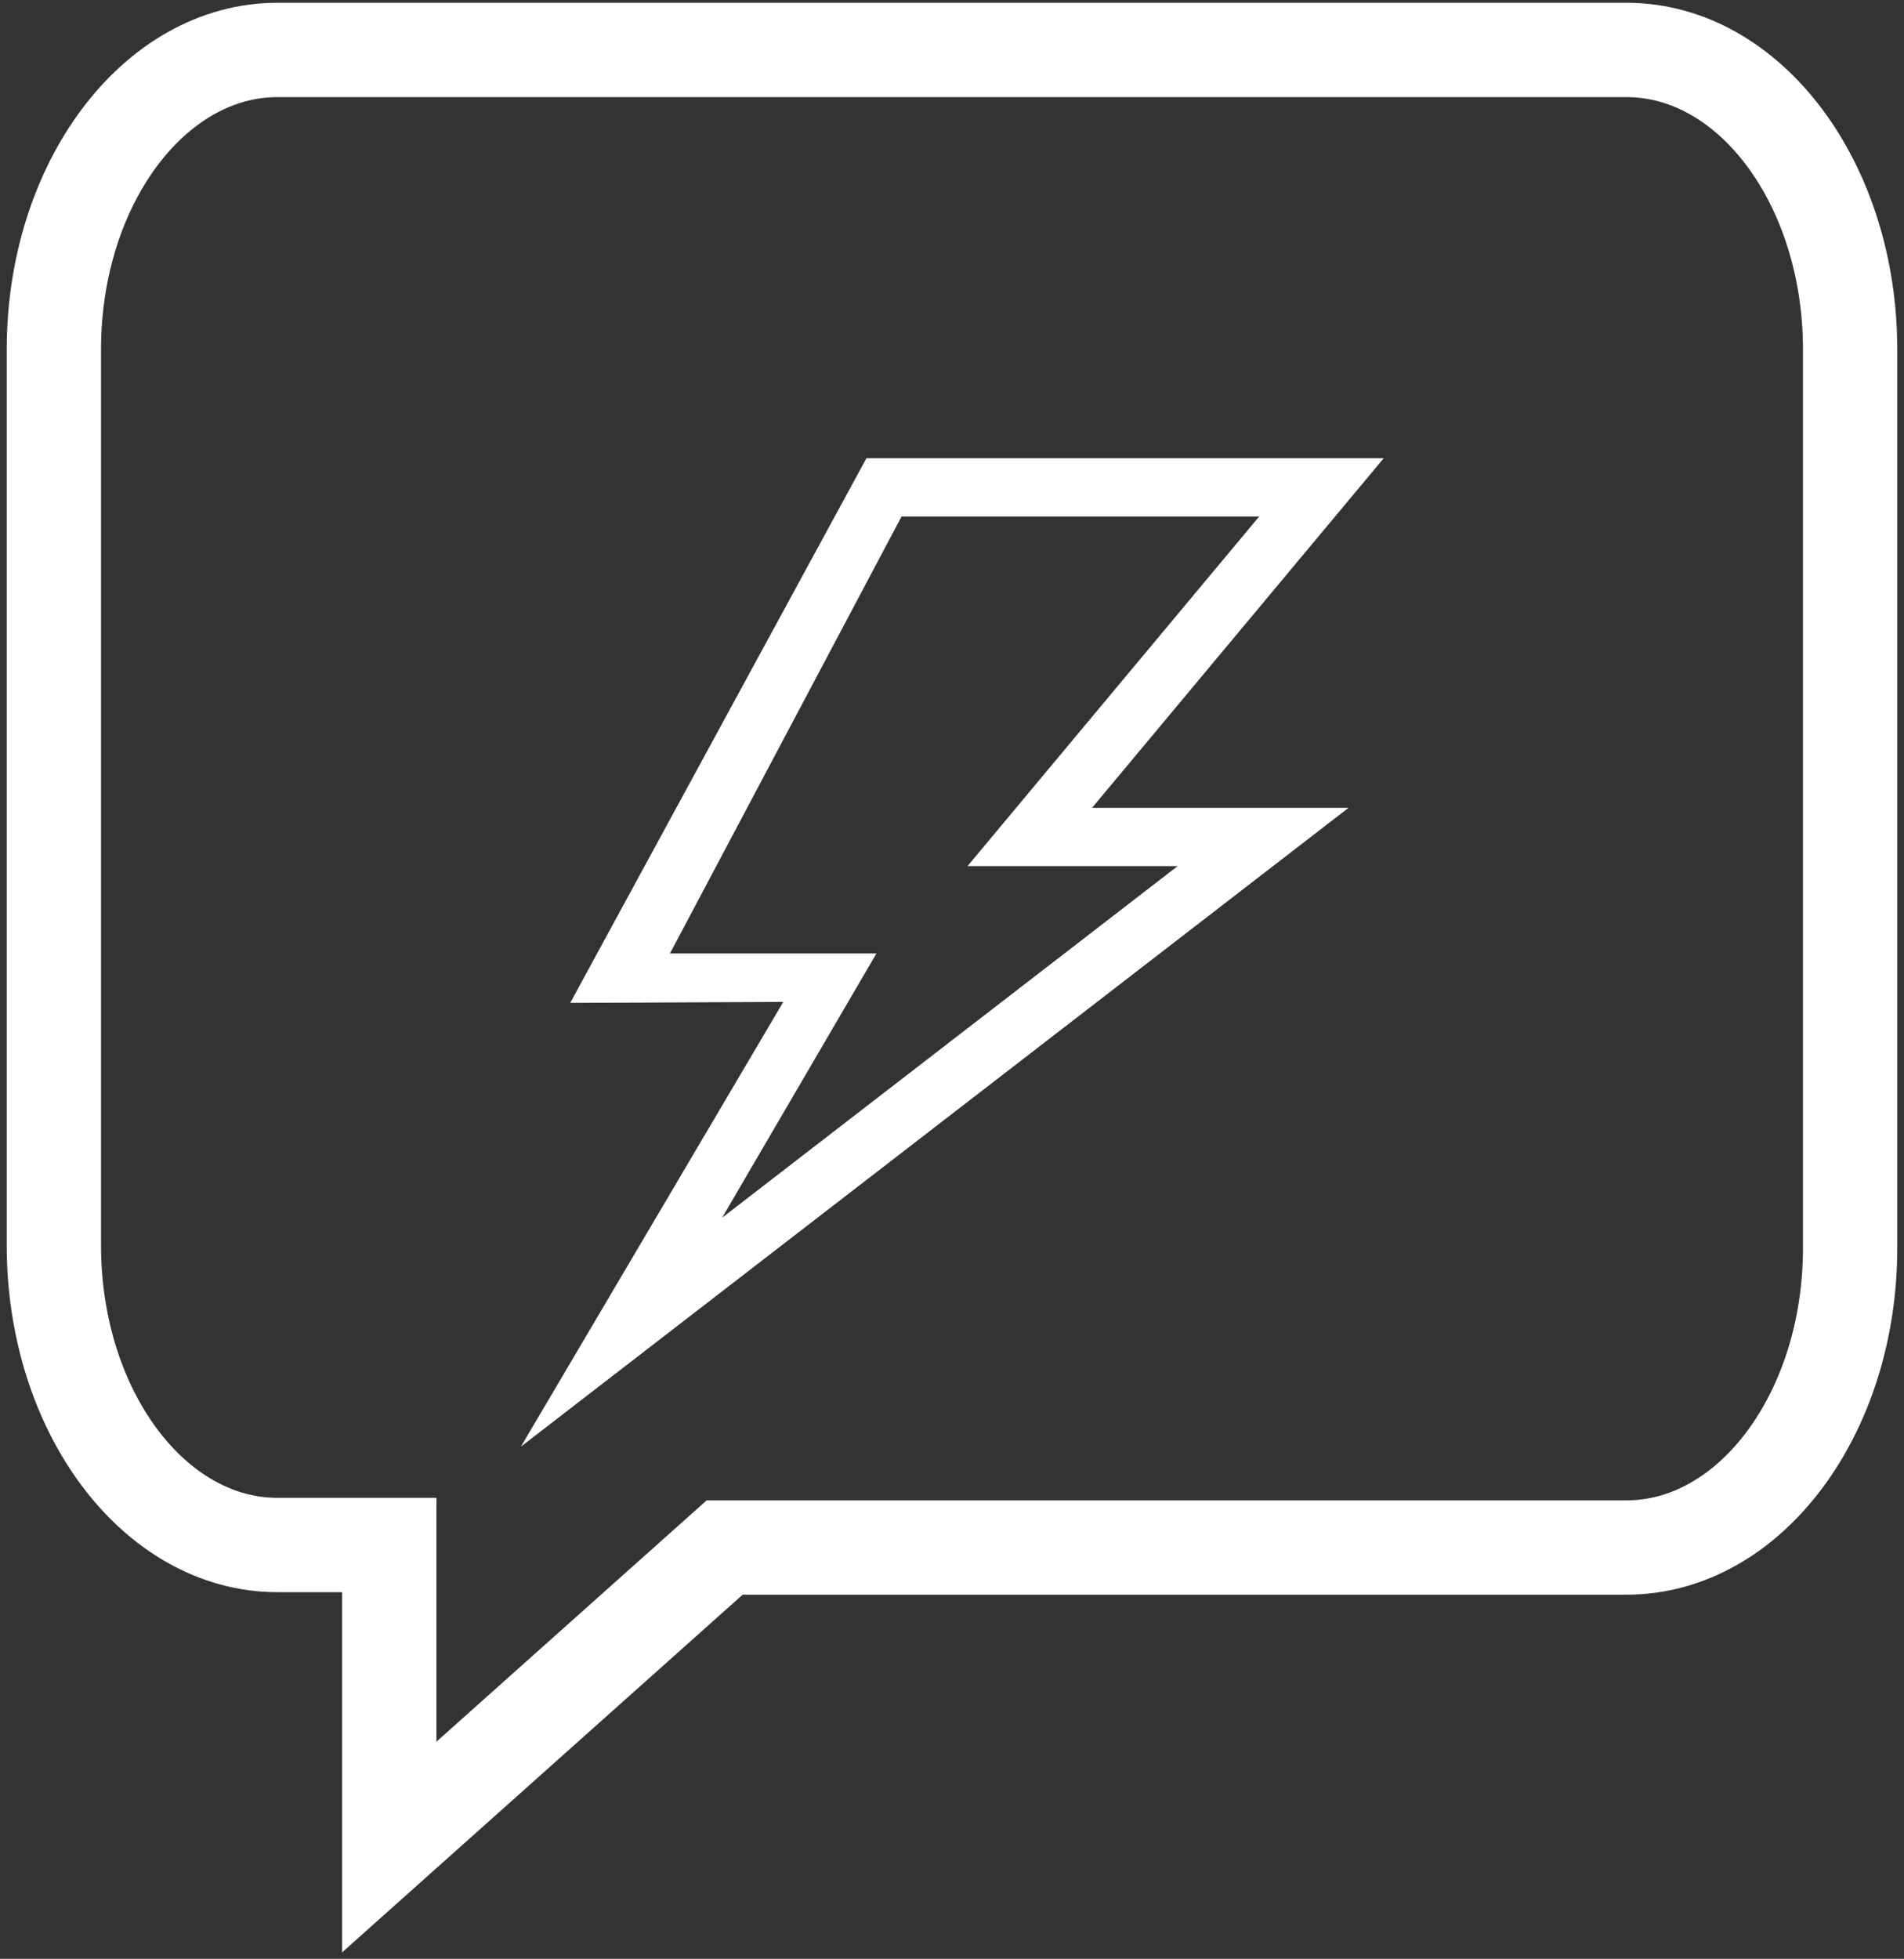
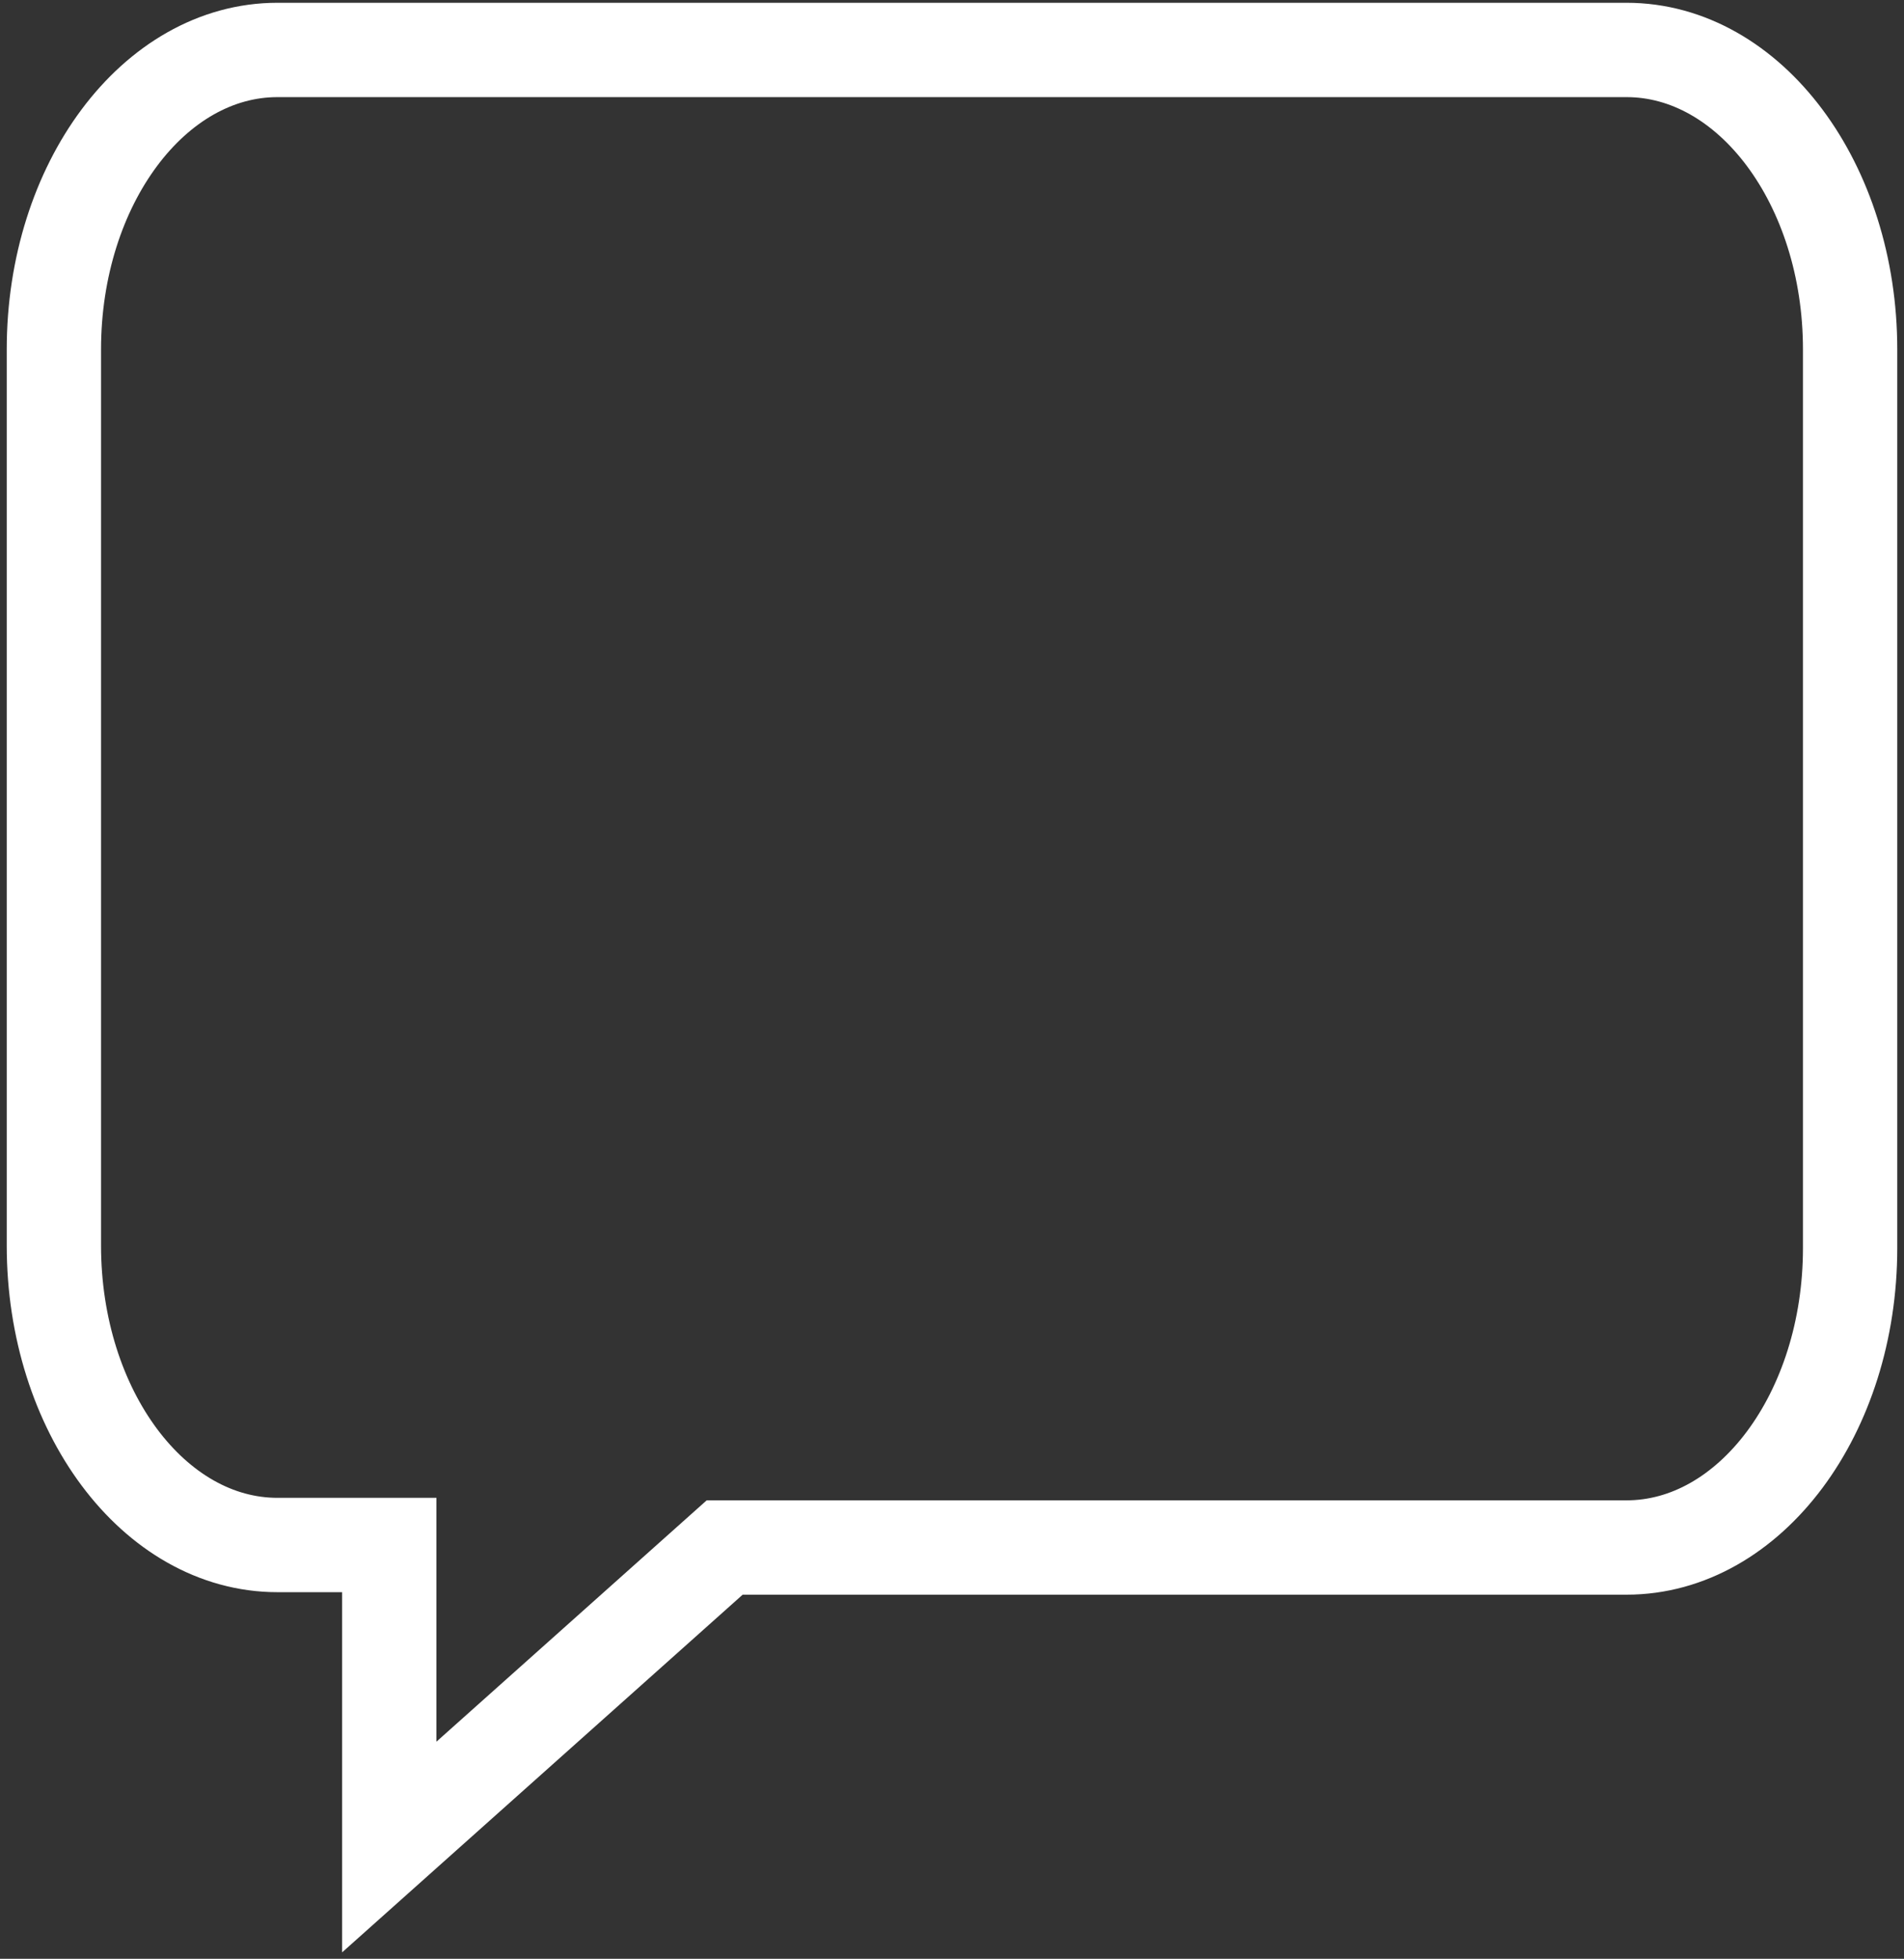
<svg xmlns="http://www.w3.org/2000/svg" width="212" height="218" viewBox="0 0 212 218" fill="none">
  <rect x="0" y="0" width="212" height="218" fill="#333333" stroke="none" />
  <path d="M181.104 5.559H30.896C17.146 5.559 6 20.483 6 38.892V138.614C6 157.024 17.146 171.947 30.896 171.947H43.344V205.559L80.689 172.225H181.104C194.854 172.225 206 157.301 206 138.892V38.892C206 20.483 194.854 5.559 181.104 5.559Z" stroke="white" stroke-width="10.5" stroke-miterlimit="10" />
-   <path d="M58 161L87.215 111.503L63.493 111.61L96.472 51H154.067L121.595 89.904H150.152L58 161ZM74.596 106.114H97.586L80.405 135.52L131.127 96.388H107.73L140.201 57.484H100.382L74.596 106.114Z" fill="white" />
</svg>